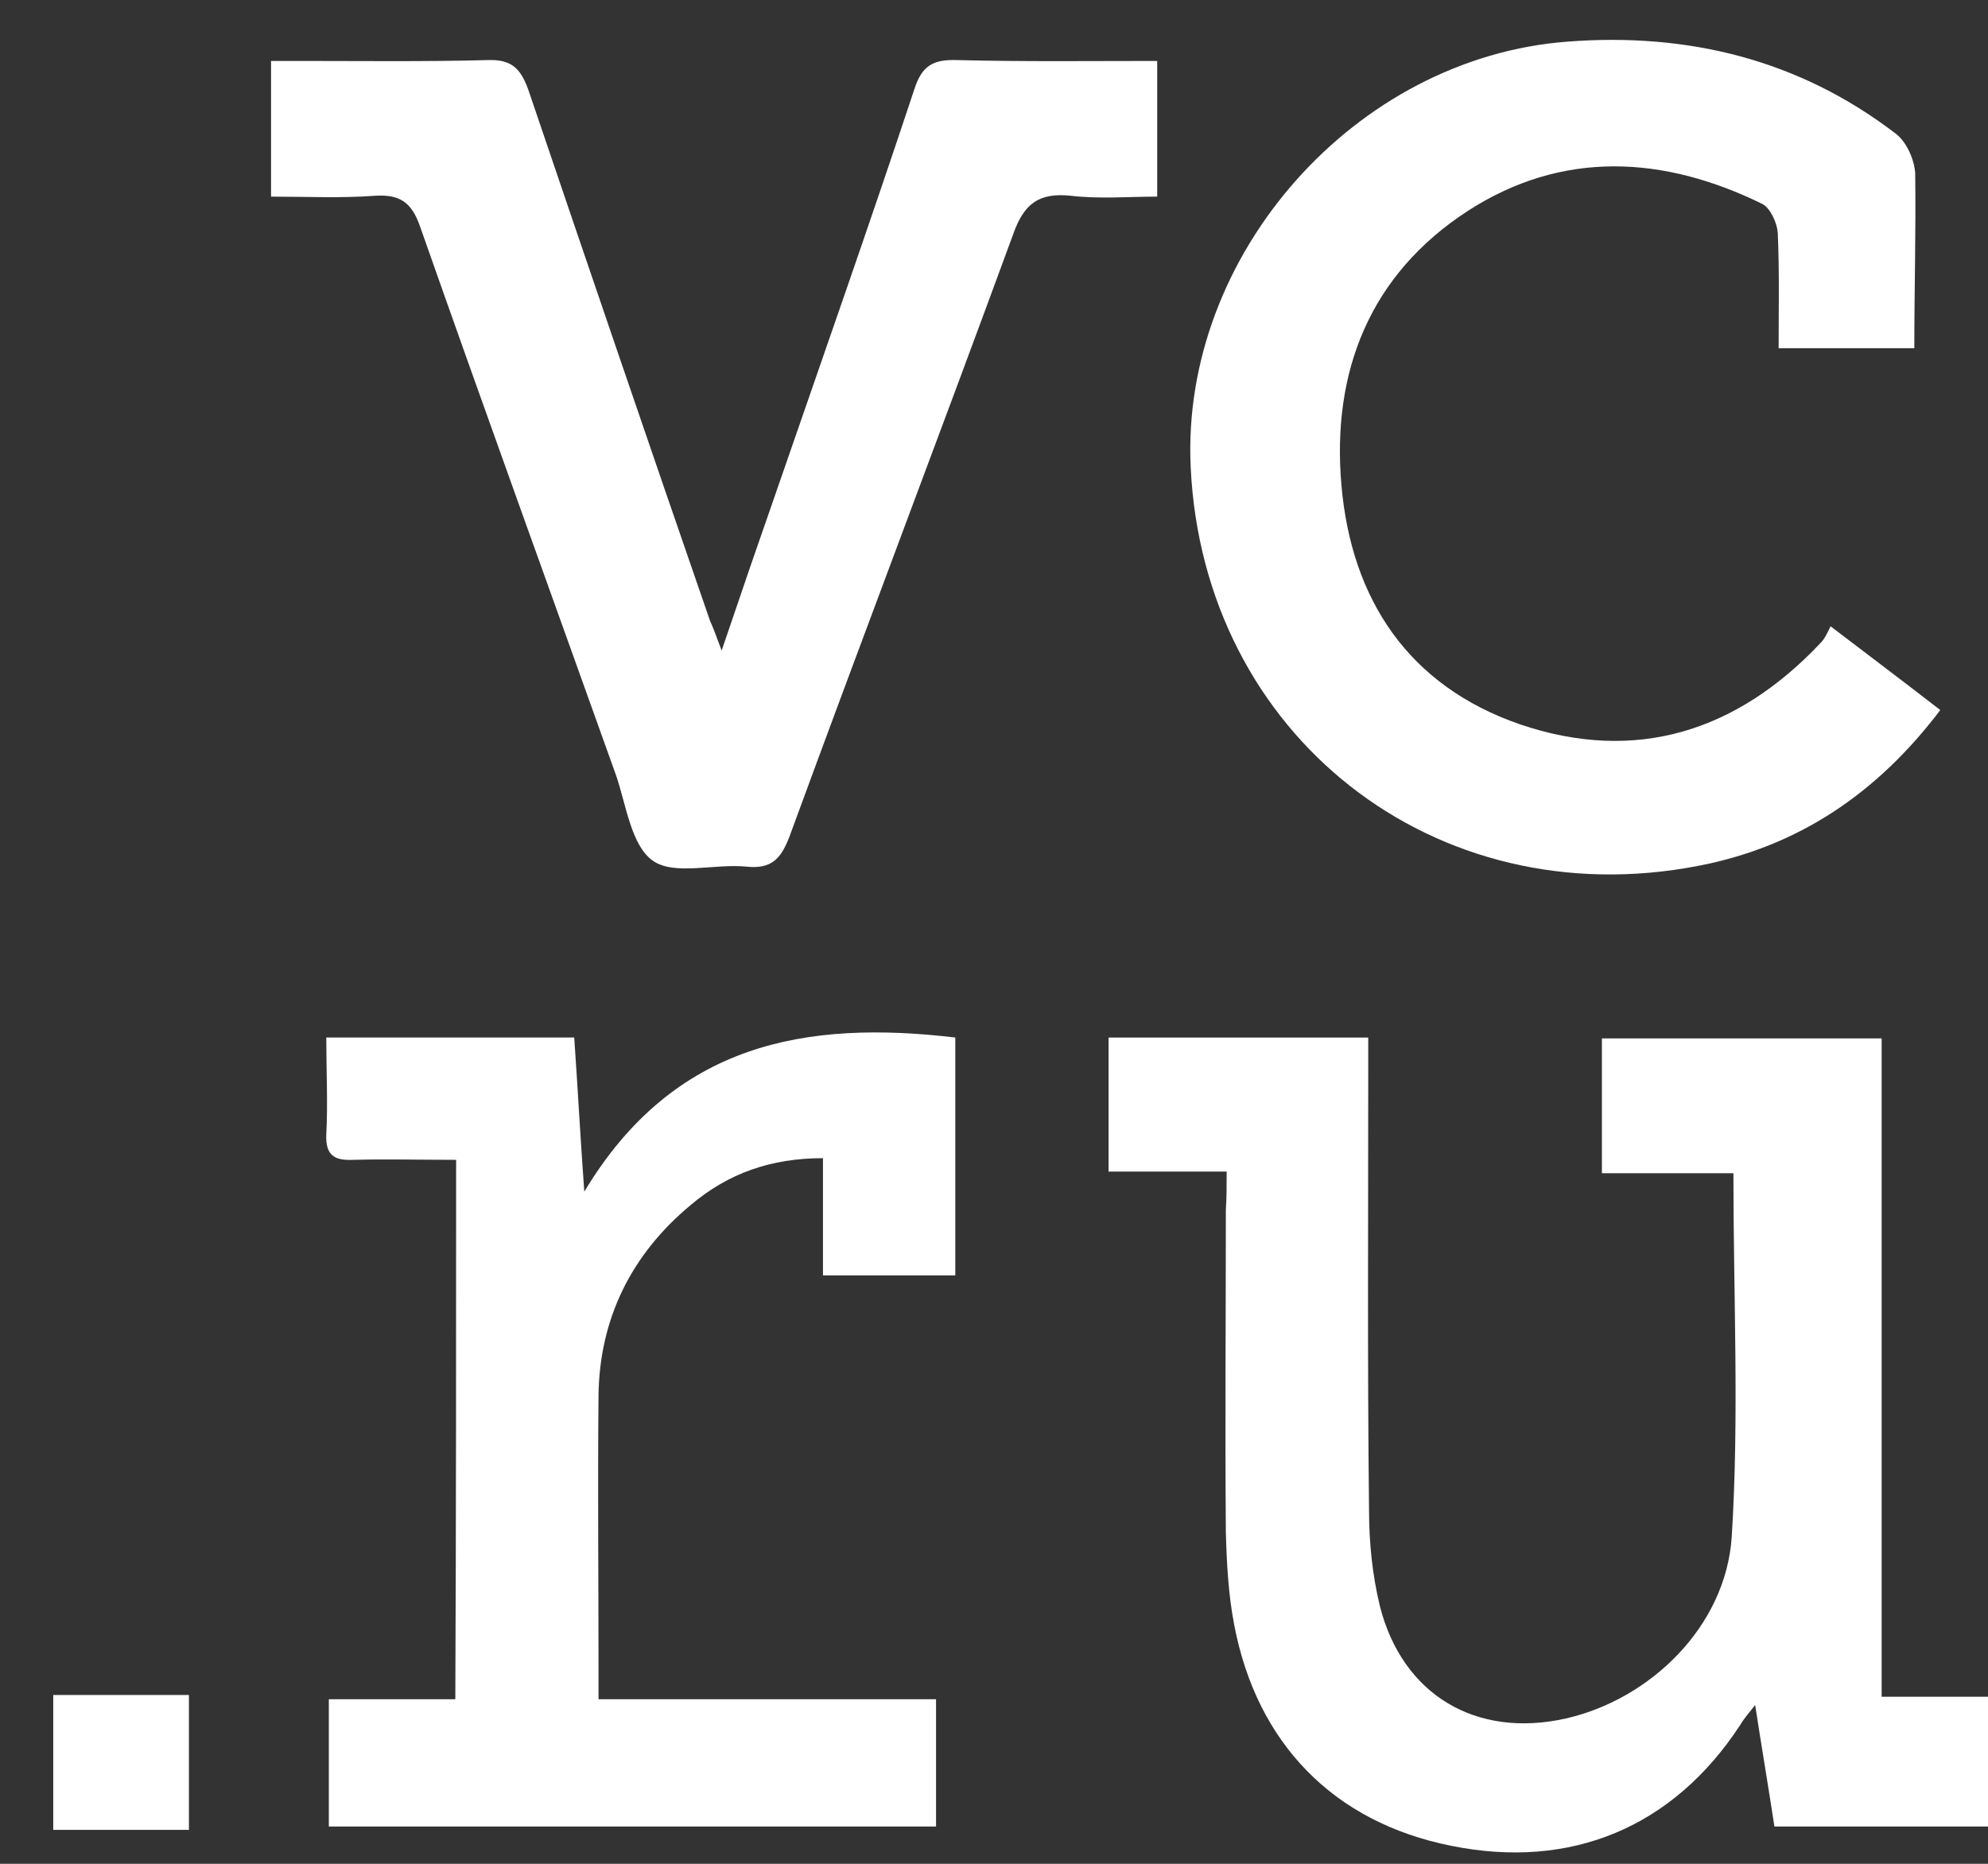
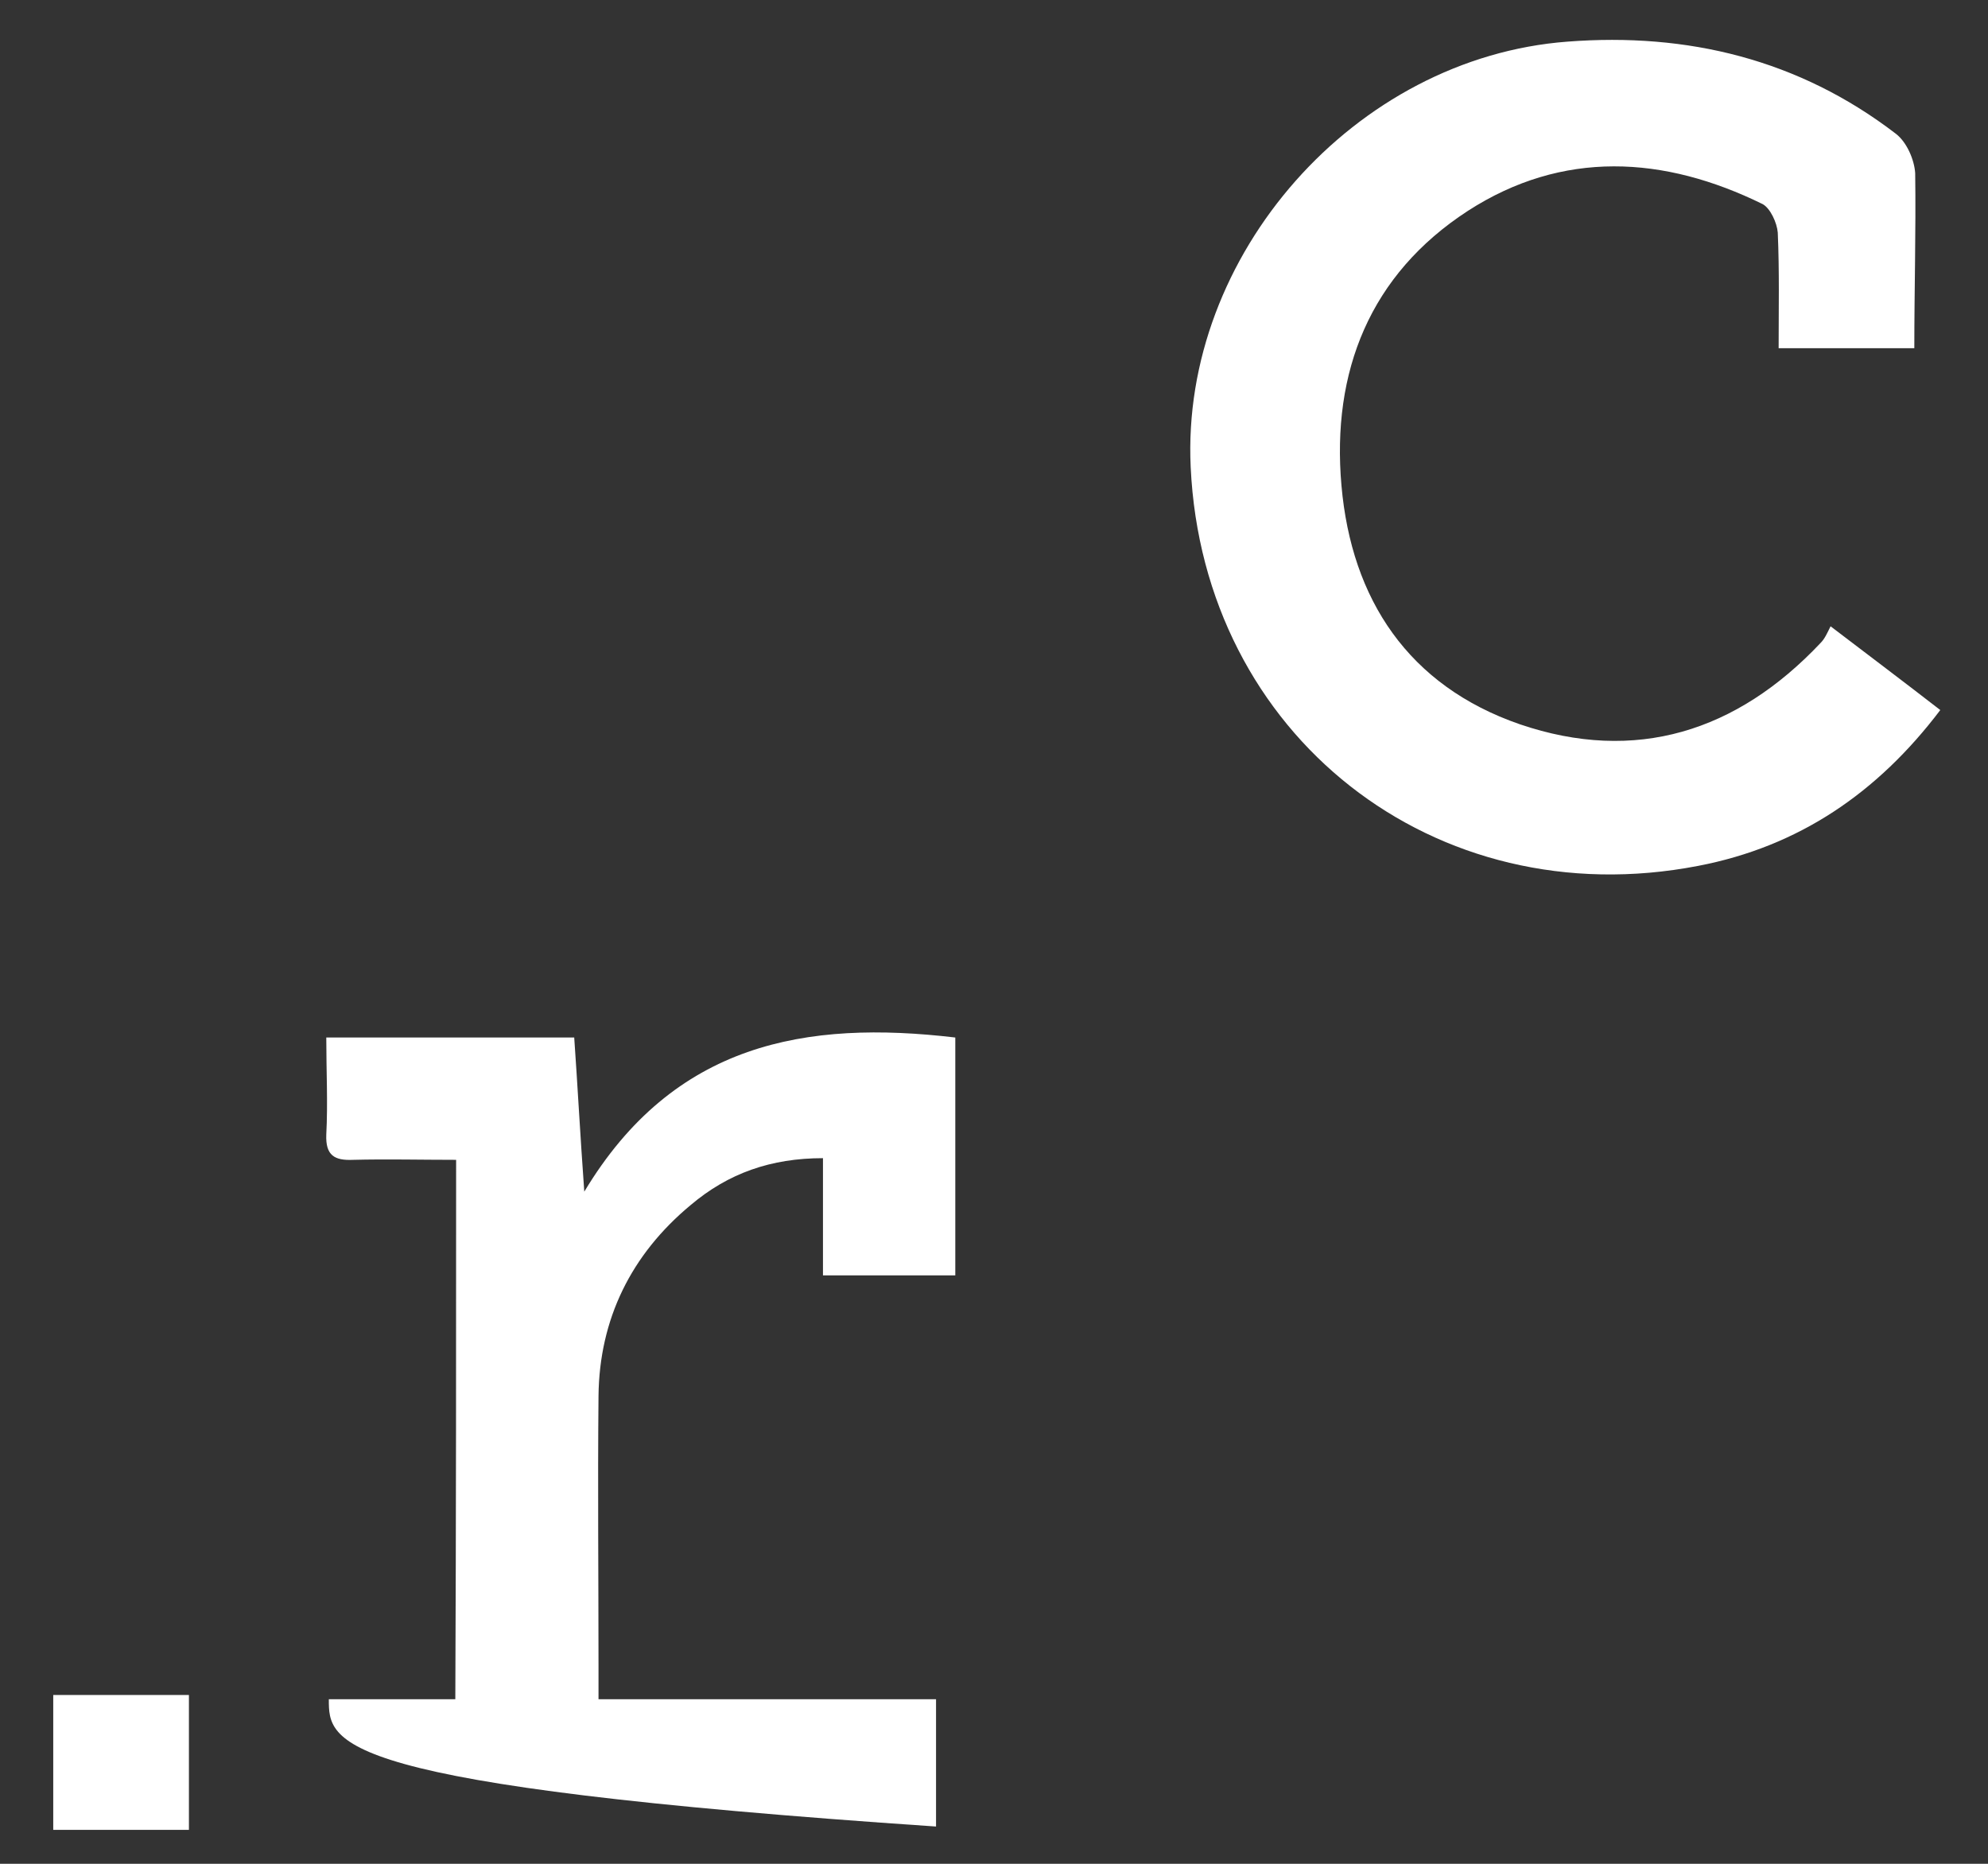
<svg xmlns="http://www.w3.org/2000/svg" width="32" height="30" viewBox="0 0 32 30" fill="none">
  <rect x="0" y="0" width="32" height="30" fill="#333333" stroke="none" />
-   <path d="M19.745 18.858C19.071 18.858 18.478 18.858 17.844 18.858C17.844 18.116 17.844 17.428 17.844 16.701C19.233 16.701 20.595 16.701 22.024 16.701C22.024 16.916 22.024 17.105 22.024 17.294C22.024 19.64 22.01 21.972 22.037 24.318C22.037 24.83 22.091 25.356 22.212 25.855C22.576 27.284 23.763 27.985 25.205 27.661C26.567 27.351 27.78 26.178 27.875 24.736C27.996 22.808 27.902 20.88 27.902 18.884C27.227 18.884 26.526 18.884 25.785 18.884C25.785 18.13 25.785 17.428 25.785 16.714C27.268 16.714 28.724 16.714 30.288 16.714C30.288 20.246 30.288 23.751 30.288 27.311C30.908 27.311 31.434 27.311 32 27.311C32 28.025 32 28.699 32 29.4C30.868 29.4 29.749 29.4 28.562 29.4C28.468 28.78 28.36 28.146 28.252 27.445C28.144 27.58 28.063 27.675 28.009 27.769C26.931 29.414 25.286 30.101 23.358 29.71C21.471 29.333 20.23 28.066 19.866 26.151C19.772 25.666 19.745 25.154 19.732 24.655C19.718 22.929 19.732 21.203 19.732 19.478C19.745 19.276 19.745 19.1 19.745 18.858Z" fill="white" />
  <path d="M30.814 5.605C30.059 5.605 29.372 5.605 28.63 5.605C28.63 4.971 28.643 4.364 28.616 3.744C28.603 3.583 28.495 3.353 28.374 3.286C26.783 2.504 25.152 2.41 23.628 3.394C22.051 4.418 21.431 5.982 21.593 7.816C21.754 9.649 22.671 11.038 24.464 11.658C26.325 12.292 27.956 11.779 29.304 10.35C29.372 10.283 29.412 10.189 29.466 10.081C30.086 10.553 30.639 10.97 31.232 11.429C30.221 12.764 28.954 13.626 27.336 13.937C23.089 14.759 19.368 11.833 19.166 7.519C19.004 4.108 21.808 0.927 25.233 0.67C27.16 0.522 28.954 0.954 30.517 2.153C30.693 2.288 30.814 2.571 30.828 2.787C30.841 3.731 30.814 4.648 30.814 5.605Z" fill="white" />
-   <path d="M11.616 10.472C11.94 9.515 12.223 8.692 12.506 7.884C13.247 5.74 14.002 3.596 14.717 1.439C14.838 1.062 15.013 0.954 15.404 0.967C16.469 0.994 17.534 0.981 18.627 0.981C18.627 1.695 18.627 2.383 18.627 3.165C18.155 3.165 17.696 3.205 17.238 3.151C16.726 3.098 16.483 3.273 16.308 3.772C15.121 7.007 13.894 10.229 12.708 13.465C12.573 13.816 12.425 13.991 12.02 13.95C11.508 13.896 10.861 14.099 10.511 13.856C10.16 13.613 10.079 12.953 9.917 12.481C8.866 9.542 7.801 6.603 6.763 3.65C6.628 3.259 6.439 3.125 6.035 3.151C5.495 3.192 4.943 3.165 4.363 3.165C4.363 2.437 4.363 1.749 4.363 0.981C4.511 0.981 4.659 0.981 4.808 0.981C5.819 0.981 6.843 0.994 7.855 0.967C8.232 0.954 8.38 1.102 8.502 1.439C9.472 4.297 10.443 7.142 11.427 9.987C11.481 10.108 11.522 10.216 11.616 10.472Z" fill="white" />
-   <path d="M7.342 18.669C6.776 18.669 6.223 18.655 5.684 18.669C5.387 18.682 5.239 18.601 5.252 18.264C5.279 17.752 5.252 17.239 5.252 16.7C6.6 16.7 7.895 16.7 9.243 16.7C9.297 17.469 9.337 18.237 9.405 19.181C10.847 16.781 12.977 16.417 15.377 16.7C15.377 17.968 15.377 19.235 15.377 20.529C14.663 20.529 13.975 20.529 13.247 20.529C13.247 19.895 13.247 19.289 13.247 18.642C12.411 18.642 11.723 18.884 11.117 19.397C10.16 20.192 9.647 21.23 9.634 22.47C9.62 23.927 9.634 25.369 9.634 26.825C9.634 26.987 9.634 27.135 9.634 27.351C11.481 27.351 13.261 27.351 15.067 27.351C15.067 28.052 15.067 28.712 15.067 29.4C11.804 29.4 8.569 29.4 5.293 29.4C5.293 28.739 5.293 28.065 5.293 27.351C5.953 27.351 6.627 27.351 7.329 27.351C7.342 24.439 7.342 21.594 7.342 18.669Z" fill="white" />
+   <path d="M7.342 18.669C6.776 18.669 6.223 18.655 5.684 18.669C5.387 18.682 5.239 18.601 5.252 18.264C5.279 17.752 5.252 17.239 5.252 16.7C6.6 16.7 7.895 16.7 9.243 16.7C9.297 17.469 9.337 18.237 9.405 19.181C10.847 16.781 12.977 16.417 15.377 16.7C15.377 17.968 15.377 19.235 15.377 20.529C14.663 20.529 13.975 20.529 13.247 20.529C13.247 19.895 13.247 19.289 13.247 18.642C12.411 18.642 11.723 18.884 11.117 19.397C10.16 20.192 9.647 21.23 9.634 22.47C9.62 23.927 9.634 25.369 9.634 26.825C9.634 26.987 9.634 27.135 9.634 27.351C11.481 27.351 13.261 27.351 15.067 27.351C15.067 28.052 15.067 28.712 15.067 29.4C5.293 28.739 5.293 28.065 5.293 27.351C5.953 27.351 6.627 27.351 7.329 27.351C7.342 24.439 7.342 21.594 7.342 18.669Z" fill="white" />
  <path d="M3.041 29.454C2.3 29.454 1.585 29.454 0.857 29.454C0.857 28.726 0.857 28.024 0.857 27.283C1.585 27.283 2.3 27.283 3.041 27.283C3.041 27.998 3.041 28.699 3.041 29.454Z" fill="white" />
</svg>